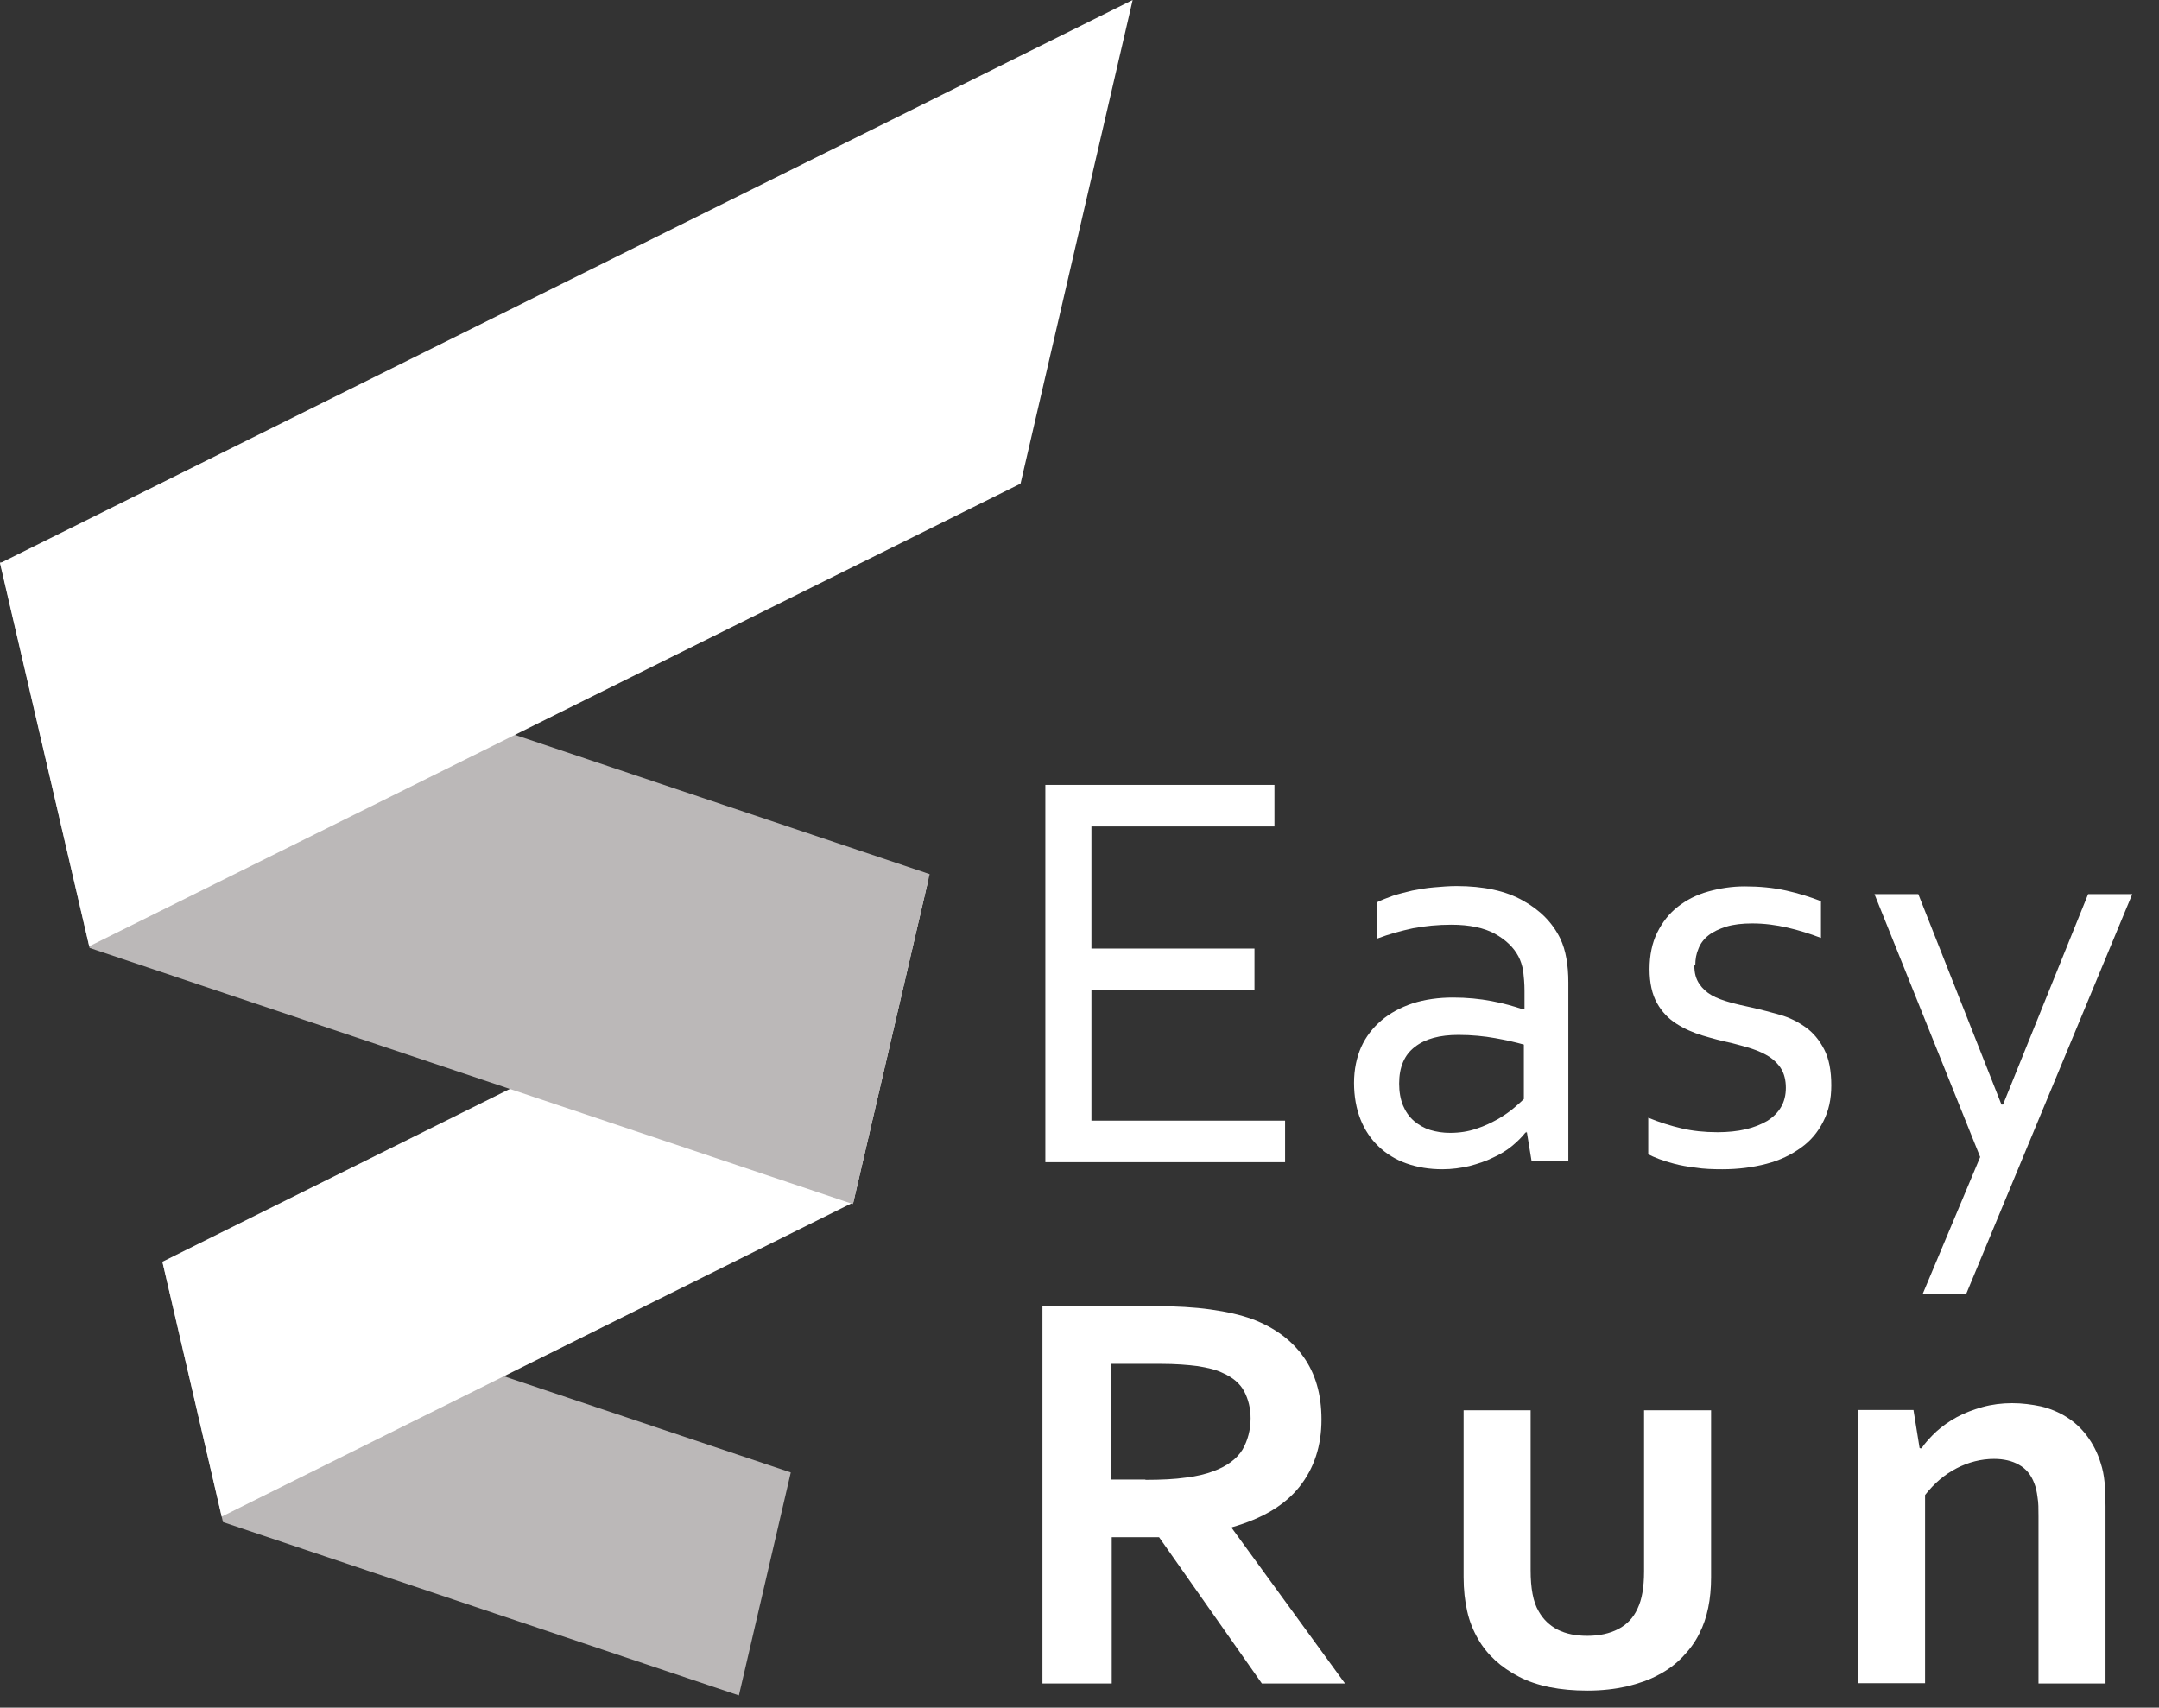
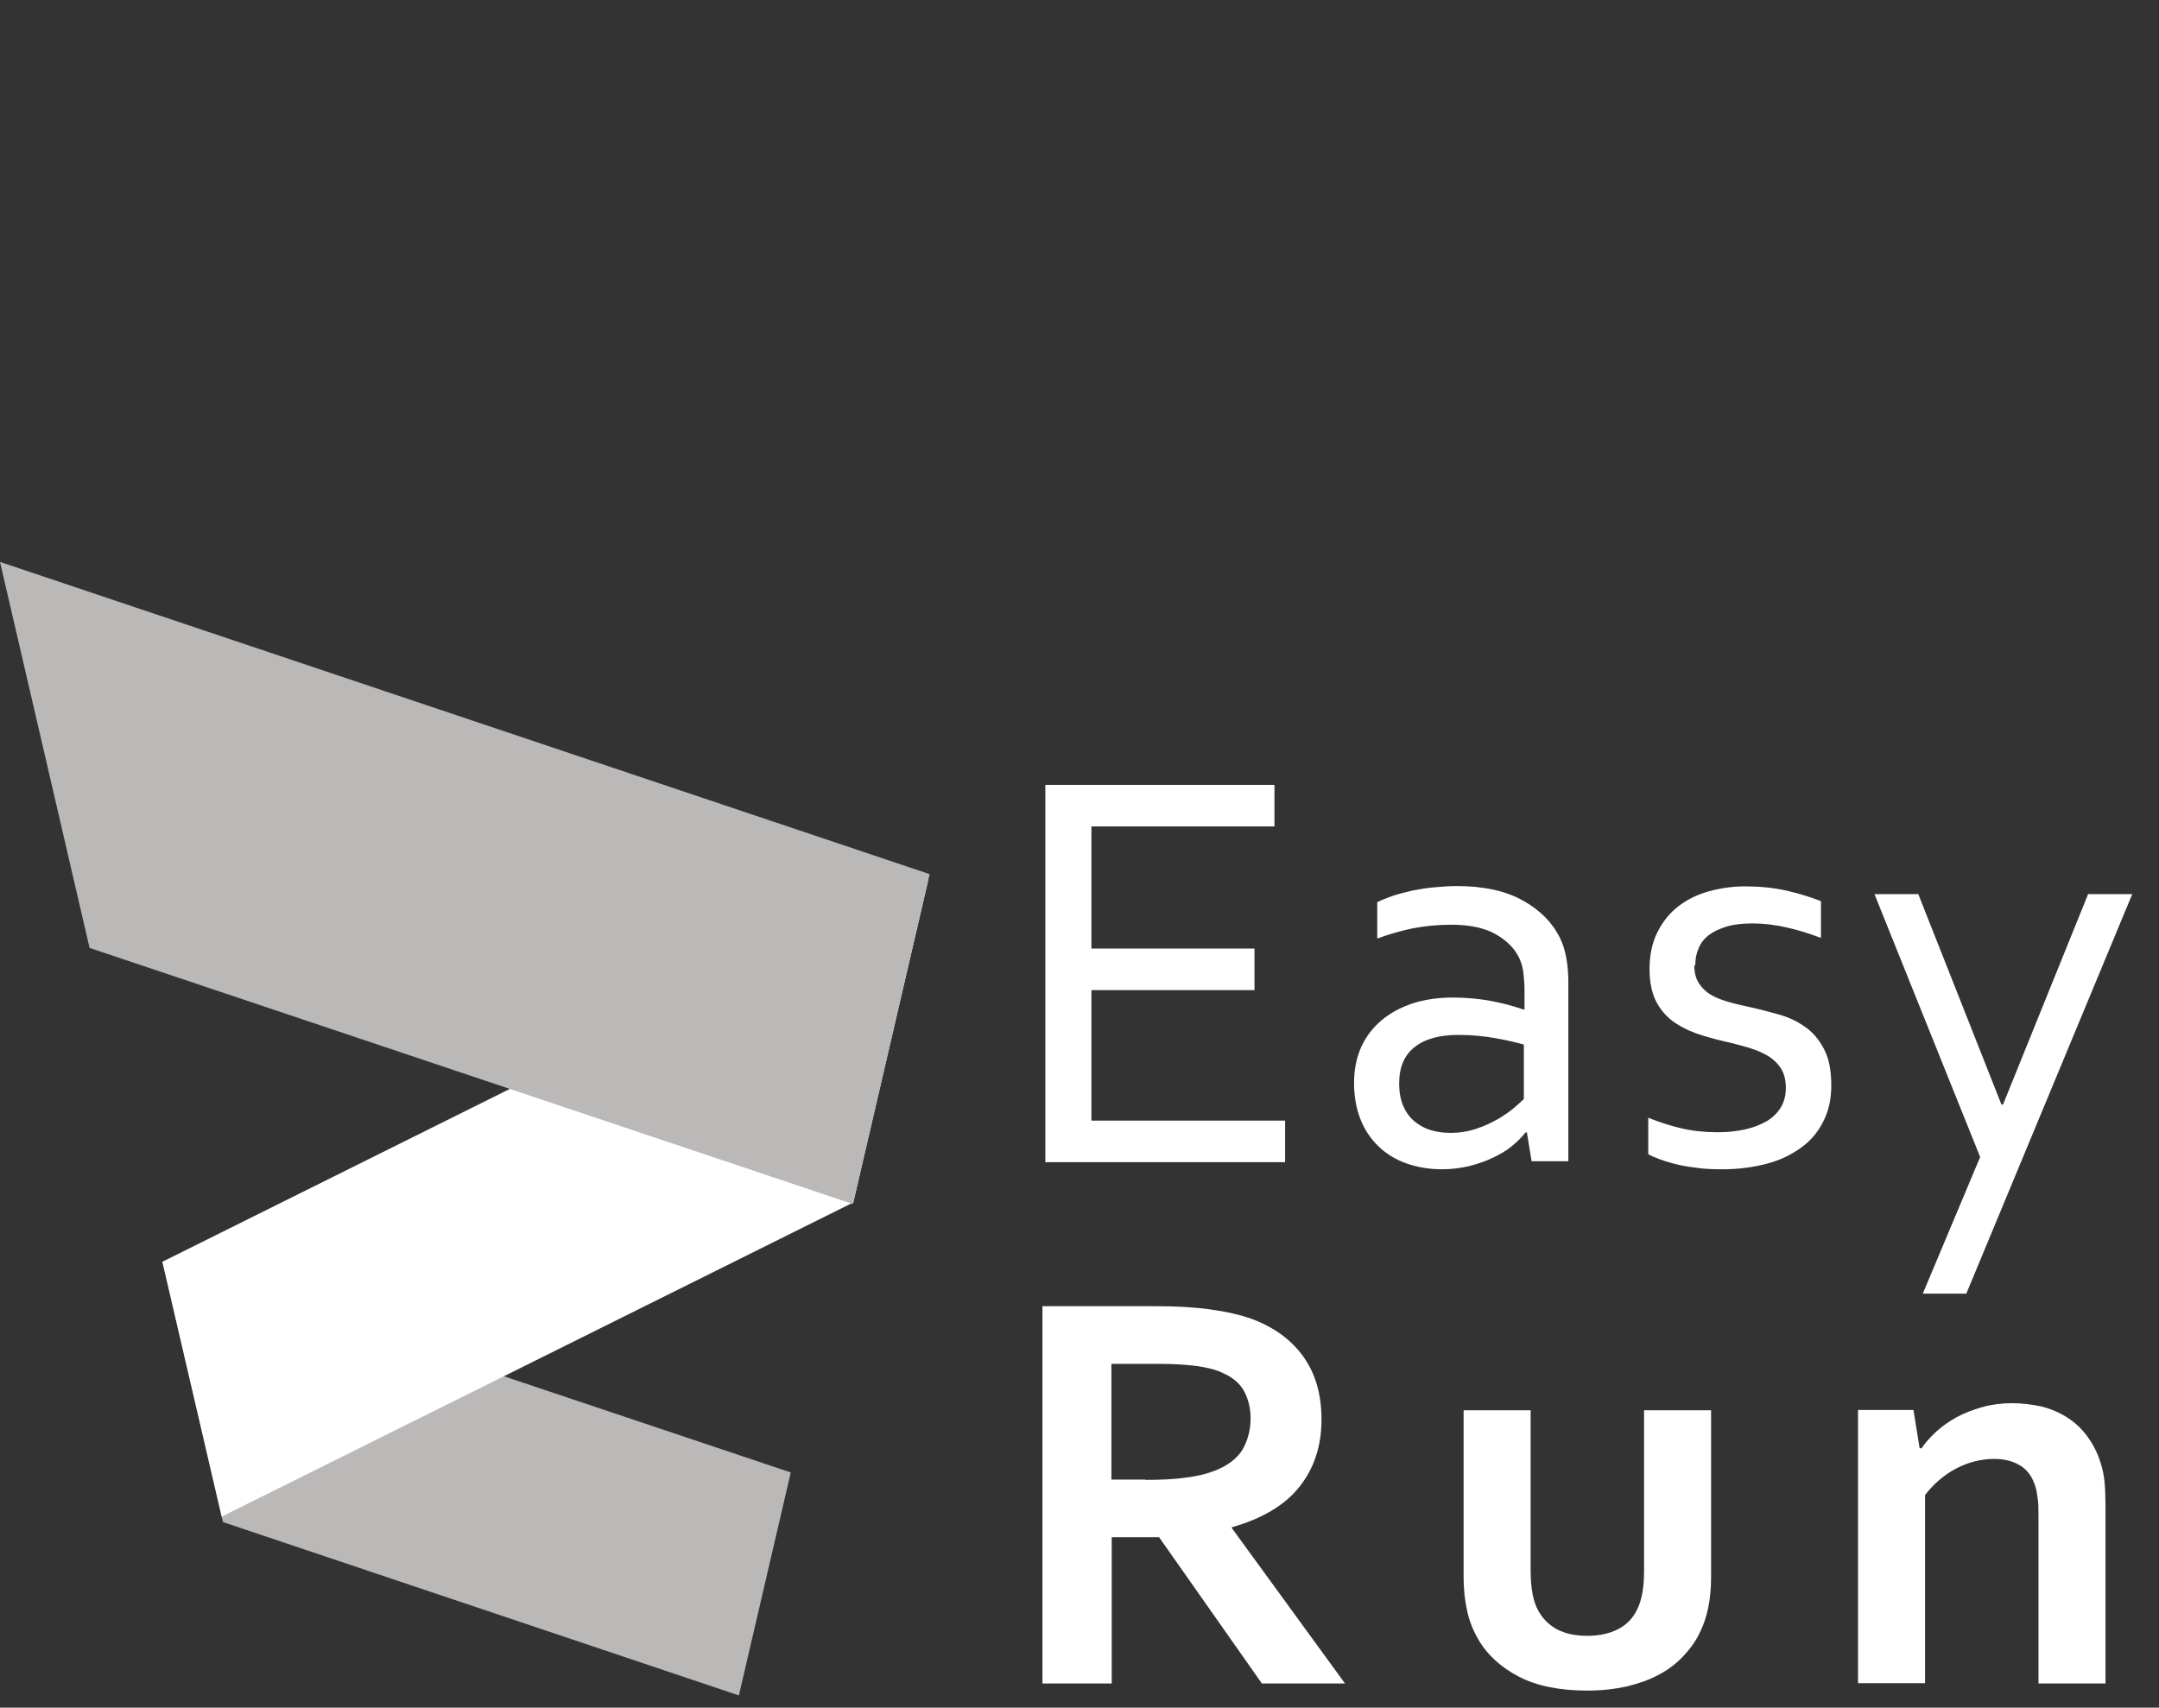
<svg xmlns="http://www.w3.org/2000/svg" width="67" height="53" viewBox="0 0 67 53" fill="none">
  <rect x="0" y="0" width="67" height="53" fill="#333333" stroke="none" />
  <g clip-path="url(#clip0_2944_3900)">
    <path d="M33.87 34.78H39.88V36.07H32.44V24.36H39.55V25.65H33.87V29.44H38.93V30.73H33.87V34.78Z" fill="white" />
    <path d="M47.29 32.42C47.04 32.35 46.74 32.28 46.4 32.22C46.06 32.16 45.68 32.12 45.26 32.12C44.68 32.12 44.23 32.24 43.91 32.49C43.58 32.74 43.42 33.12 43.42 33.63C43.42 33.89 43.46 34.11 43.54 34.31C43.62 34.5 43.73 34.66 43.88 34.79C44.02 34.91 44.19 35.01 44.38 35.07C44.58 35.13 44.78 35.16 45 35.16C45.29 35.16 45.56 35.12 45.82 35.03C46.07 34.95 46.29 34.84 46.49 34.73C46.69 34.61 46.85 34.5 46.99 34.38C47.13 34.26 47.23 34.17 47.29 34.11V32.44V32.42ZM47.37 35.15H47.34C47.23 35.29 47.09 35.43 46.92 35.57C46.75 35.71 46.55 35.83 46.33 35.93C46.11 36.04 45.86 36.12 45.6 36.19C45.34 36.25 45.06 36.29 44.76 36.29C44.36 36.29 43.99 36.23 43.65 36.11C43.31 35.99 43.02 35.81 42.78 35.58C42.54 35.35 42.35 35.07 42.22 34.74C42.09 34.41 42.02 34.03 42.02 33.61C42.02 33.19 42.1 32.82 42.24 32.5C42.39 32.17 42.6 31.9 42.87 31.67C43.14 31.44 43.46 31.27 43.84 31.14C44.22 31.02 44.64 30.96 45.09 30.96C45.52 30.96 45.92 31 46.29 31.07C46.66 31.14 46.98 31.23 47.27 31.33H47.31V30.75C47.31 30.52 47.29 30.32 47.27 30.14C47.24 29.97 47.19 29.81 47.12 29.68C46.97 29.4 46.73 29.17 46.39 28.98C46.06 28.8 45.61 28.7 45.04 28.7C44.62 28.7 44.22 28.74 43.85 28.81C43.48 28.89 43.11 28.99 42.74 29.13V28C42.88 27.93 43.04 27.87 43.23 27.8C43.42 27.74 43.62 27.69 43.83 27.64C44.04 27.6 44.26 27.56 44.5 27.54C44.73 27.52 44.97 27.5 45.2 27.5C46.04 27.5 46.73 27.65 47.26 27.95C47.8 28.25 48.18 28.64 48.42 29.13C48.51 29.32 48.57 29.52 48.61 29.75C48.65 29.97 48.67 30.22 48.67 30.49V36.04H47.53L47.38 35.12L47.37 35.15Z" fill="white" />
    <path d="M52.58 29.97C52.58 30.2 52.63 30.38 52.73 30.53C52.83 30.68 52.96 30.8 53.12 30.89C53.28 30.98 53.47 31.05 53.69 31.11C53.9 31.17 54.13 31.22 54.36 31.27C54.67 31.34 54.97 31.42 55.25 31.5C55.53 31.58 55.79 31.71 56.03 31.88C56.27 32.05 56.46 32.28 56.61 32.57C56.76 32.86 56.83 33.23 56.83 33.69C56.83 34.11 56.75 34.48 56.58 34.81C56.42 35.13 56.19 35.41 55.89 35.62C55.59 35.84 55.24 36.01 54.82 36.12C54.4 36.23 53.95 36.29 53.45 36.29C53.15 36.29 52.87 36.28 52.62 36.24C52.37 36.21 52.15 36.17 51.96 36.12C51.77 36.07 51.61 36.02 51.48 35.97C51.35 35.92 51.23 35.87 51.15 35.82V34.69C51.49 34.83 51.84 34.94 52.18 35.02C52.52 35.1 52.89 35.14 53.3 35.14C53.62 35.14 53.91 35.11 54.17 35.05C54.43 34.99 54.65 34.9 54.84 34.79C55.03 34.67 55.17 34.53 55.27 34.36C55.37 34.19 55.42 33.99 55.42 33.76C55.42 33.53 55.37 33.33 55.28 33.18C55.19 33.03 55.06 32.9 54.91 32.8C54.75 32.7 54.58 32.62 54.37 32.55C54.16 32.48 53.95 32.43 53.73 32.37C53.44 32.31 53.14 32.23 52.84 32.14C52.54 32.05 52.27 31.93 52.02 31.77C51.77 31.61 51.57 31.4 51.42 31.13C51.27 30.86 51.19 30.51 51.19 30.08C51.19 29.65 51.27 29.26 51.43 28.94C51.59 28.62 51.8 28.35 52.07 28.14C52.34 27.93 52.65 27.77 53.01 27.67C53.37 27.57 53.74 27.51 54.14 27.51C54.6 27.51 55.03 27.55 55.43 27.64C55.83 27.73 56.18 27.84 56.51 27.97V29.11C56.17 28.98 55.82 28.87 55.47 28.79C55.12 28.71 54.76 28.66 54.38 28.66C54.07 28.66 53.8 28.69 53.57 28.76C53.35 28.83 53.16 28.92 53.02 29.03C52.88 29.14 52.77 29.28 52.71 29.44C52.64 29.6 52.61 29.77 52.61 29.95" fill="white" />
    <path d="M58.17 27.75H59.53L62.11 34.28H62.16L64.8 27.75H66.17L61.02 40.15H59.67L61.45 35.91L58.17 27.75Z" fill="white" />
    <path d="M35.55 45.93C36.04 45.93 36.46 45.91 36.8 45.86C37.14 45.82 37.42 45.75 37.66 45.66C38.09 45.5 38.39 45.27 38.56 44.99C38.72 44.71 38.81 44.38 38.81 44.02C38.81 43.71 38.74 43.43 38.61 43.18C38.48 42.94 38.26 42.75 37.94 42.61C37.74 42.51 37.48 42.45 37.17 42.4C36.86 42.36 36.48 42.33 36.02 42.33H34.49V45.92H35.54L35.55 45.93ZM41.01 44.06C41.01 44.88 40.78 45.57 40.33 46.14C39.88 46.71 39.18 47.13 38.23 47.4V47.43L41.74 52.25H39.16L35.97 47.71H34.5V52.25H32.35V40.54H35.91C36.5 40.54 37.05 40.57 37.56 40.64C38.07 40.71 38.5 40.81 38.86 40.94C39.55 41.2 40.08 41.59 40.45 42.11C40.82 42.63 41.01 43.27 41.01 44.06Z" fill="white" />
    <path d="M49.26 52.47C48.41 52.47 47.7 52.33 47.14 52.04C46.58 51.75 46.15 51.36 45.87 50.87C45.72 50.61 45.6 50.32 45.53 50C45.46 49.69 45.42 49.34 45.42 48.95V43.77H47.5V48.73C47.5 49.02 47.52 49.26 47.56 49.47C47.6 49.68 47.66 49.86 47.75 50.01C47.89 50.26 48.09 50.45 48.34 50.58C48.6 50.71 48.9 50.77 49.26 50.77C49.63 50.77 49.95 50.7 50.22 50.56C50.49 50.42 50.69 50.21 50.82 49.92C50.95 49.65 51.02 49.27 51.02 48.77V43.77H53.1V48.95C53.1 49.64 52.98 50.22 52.74 50.69C52.61 50.96 52.43 51.2 52.22 51.42C52.01 51.64 51.76 51.83 51.47 51.98C51.18 52.14 50.85 52.25 50.49 52.34C50.13 52.42 49.72 52.47 49.27 52.47" fill="white" />
    <path d="M59.59 44.95H59.63C59.75 44.77 59.91 44.6 60.09 44.43C60.28 44.26 60.49 44.11 60.73 43.98C60.97 43.85 61.24 43.75 61.52 43.67C61.81 43.59 62.12 43.55 62.44 43.55C62.76 43.55 63.05 43.59 63.34 43.65C63.63 43.72 63.89 43.83 64.13 43.98C64.37 44.13 64.58 44.32 64.76 44.56C64.94 44.8 65.09 45.08 65.19 45.41C65.25 45.59 65.29 45.79 65.31 46C65.33 46.21 65.34 46.46 65.34 46.74V52.25H63.26V47.06C63.26 46.83 63.26 46.64 63.23 46.47C63.21 46.31 63.18 46.16 63.13 46.04C63.03 45.77 62.87 45.58 62.65 45.46C62.44 45.34 62.18 45.28 61.88 45.28C61.48 45.28 61.09 45.38 60.72 45.57C60.35 45.76 60.02 46.04 59.74 46.4V52.24H57.66V43.76H59.38L59.57 44.94L59.59 44.95Z" fill="white" />
    <path fill-rule="evenodd" clip-rule="evenodd" d="M5.04 39.16L6.92 47.24L22.93 52.62L24.54 45.7L5.04 39.16Z" fill="#BBB8B8" />
    <path fill-rule="evenodd" clip-rule="evenodd" d="M5.04 39.16L6.88 47.07L26.48 37.32L28.8 27.34L5.04 39.16Z" fill="white" />
    <path fill-rule="evenodd" clip-rule="evenodd" d="M0 17.44L2.78 29.42L26.47 37.37L28.85 27.13L0 17.44Z" fill="#BBB8B8" />
-     <path fill-rule="evenodd" clip-rule="evenodd" d="M0 17.48L2.77 29.37L31.67 15.01L35.15 0L0 17.48Z" fill="white" />
  </g>
  <defs>
    <clipPath id="clip0_2944_3900">
      <rect width="66.17" height="52.62" fill="white" />
    </clipPath>
  </defs>
</svg>